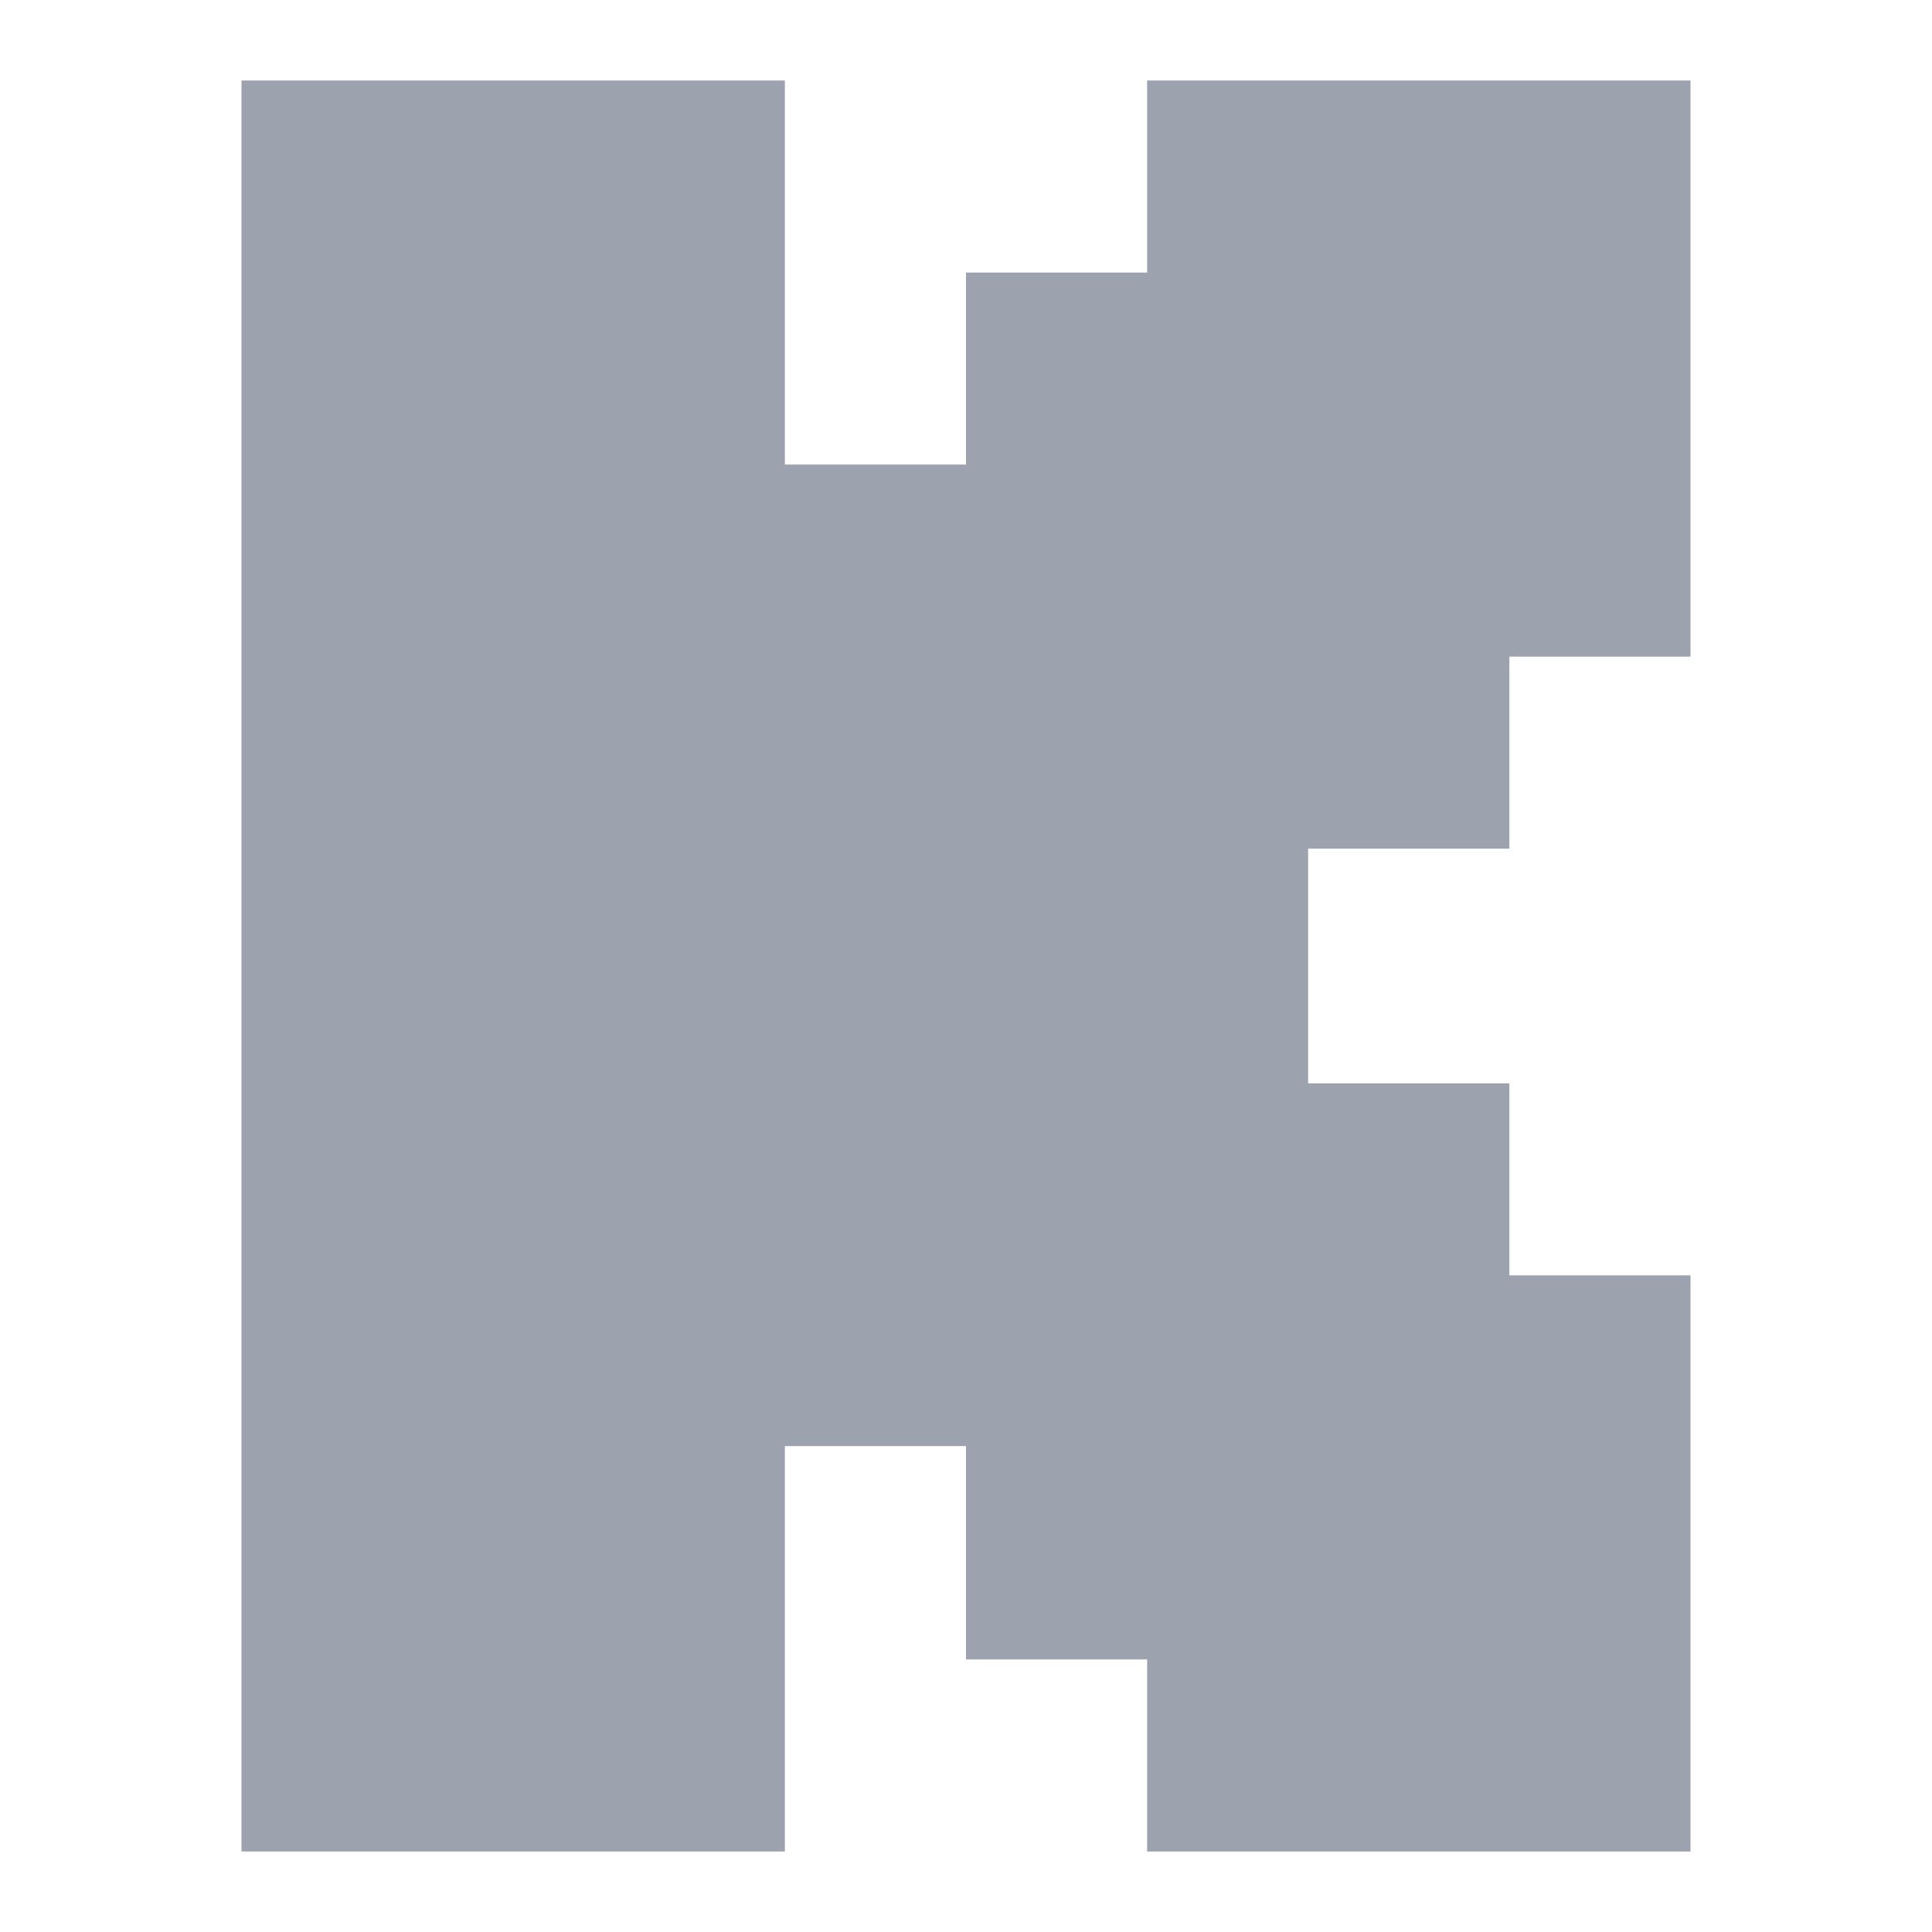
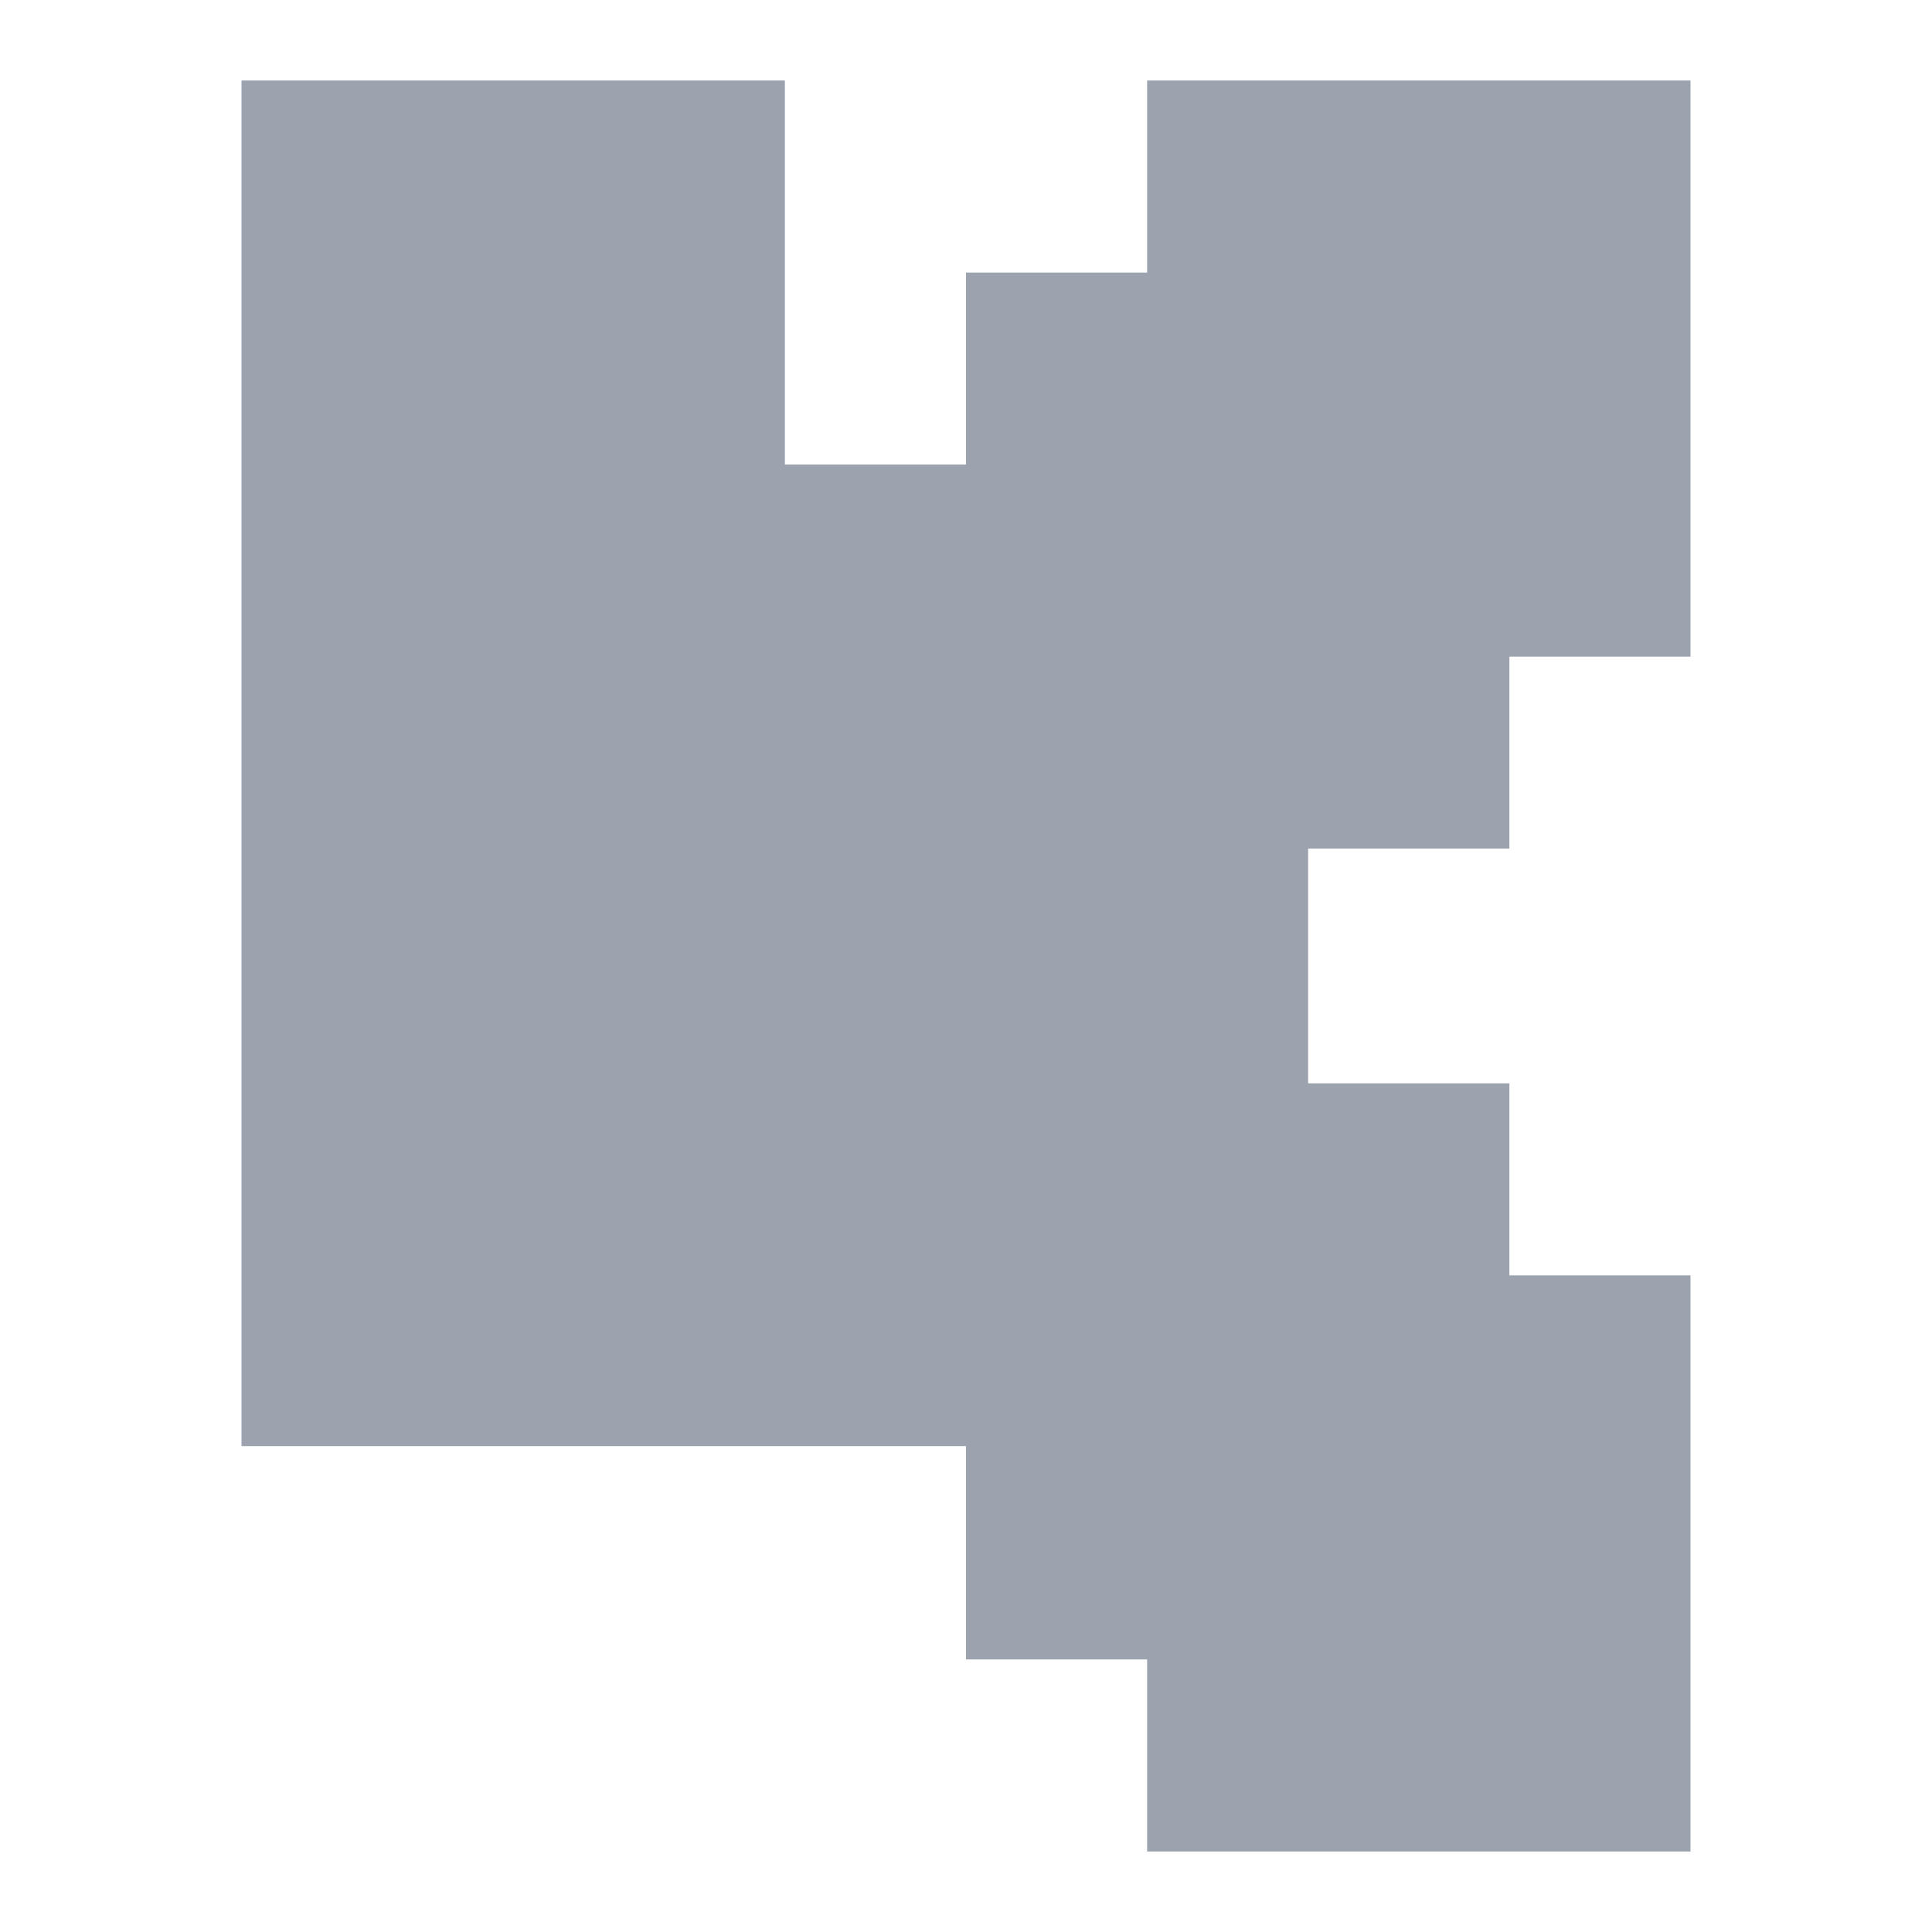
<svg xmlns="http://www.w3.org/2000/svg" width="24" height="24" viewBox="0 0 24 24" fill="none">
-   <path fill-rule="evenodd" clip-rule="evenodd" d="M9.75 1H3V23H9.75V17.964H12V20.614H14.25V23H21V15.843H18.75V13.458H16.25V10.542H18.75V8.157H21V1H14.25V3.386H12V5.771H9.75V1Z" fill="#9CA3AF" />
+   <path fill-rule="evenodd" clip-rule="evenodd" d="M9.75 1H3V23V17.964H12V20.614H14.25V23H21V15.843H18.75V13.458H16.25V10.542H18.75V8.157H21V1H14.25V3.386H12V5.771H9.75V1Z" fill="#9CA3AF" />
</svg>